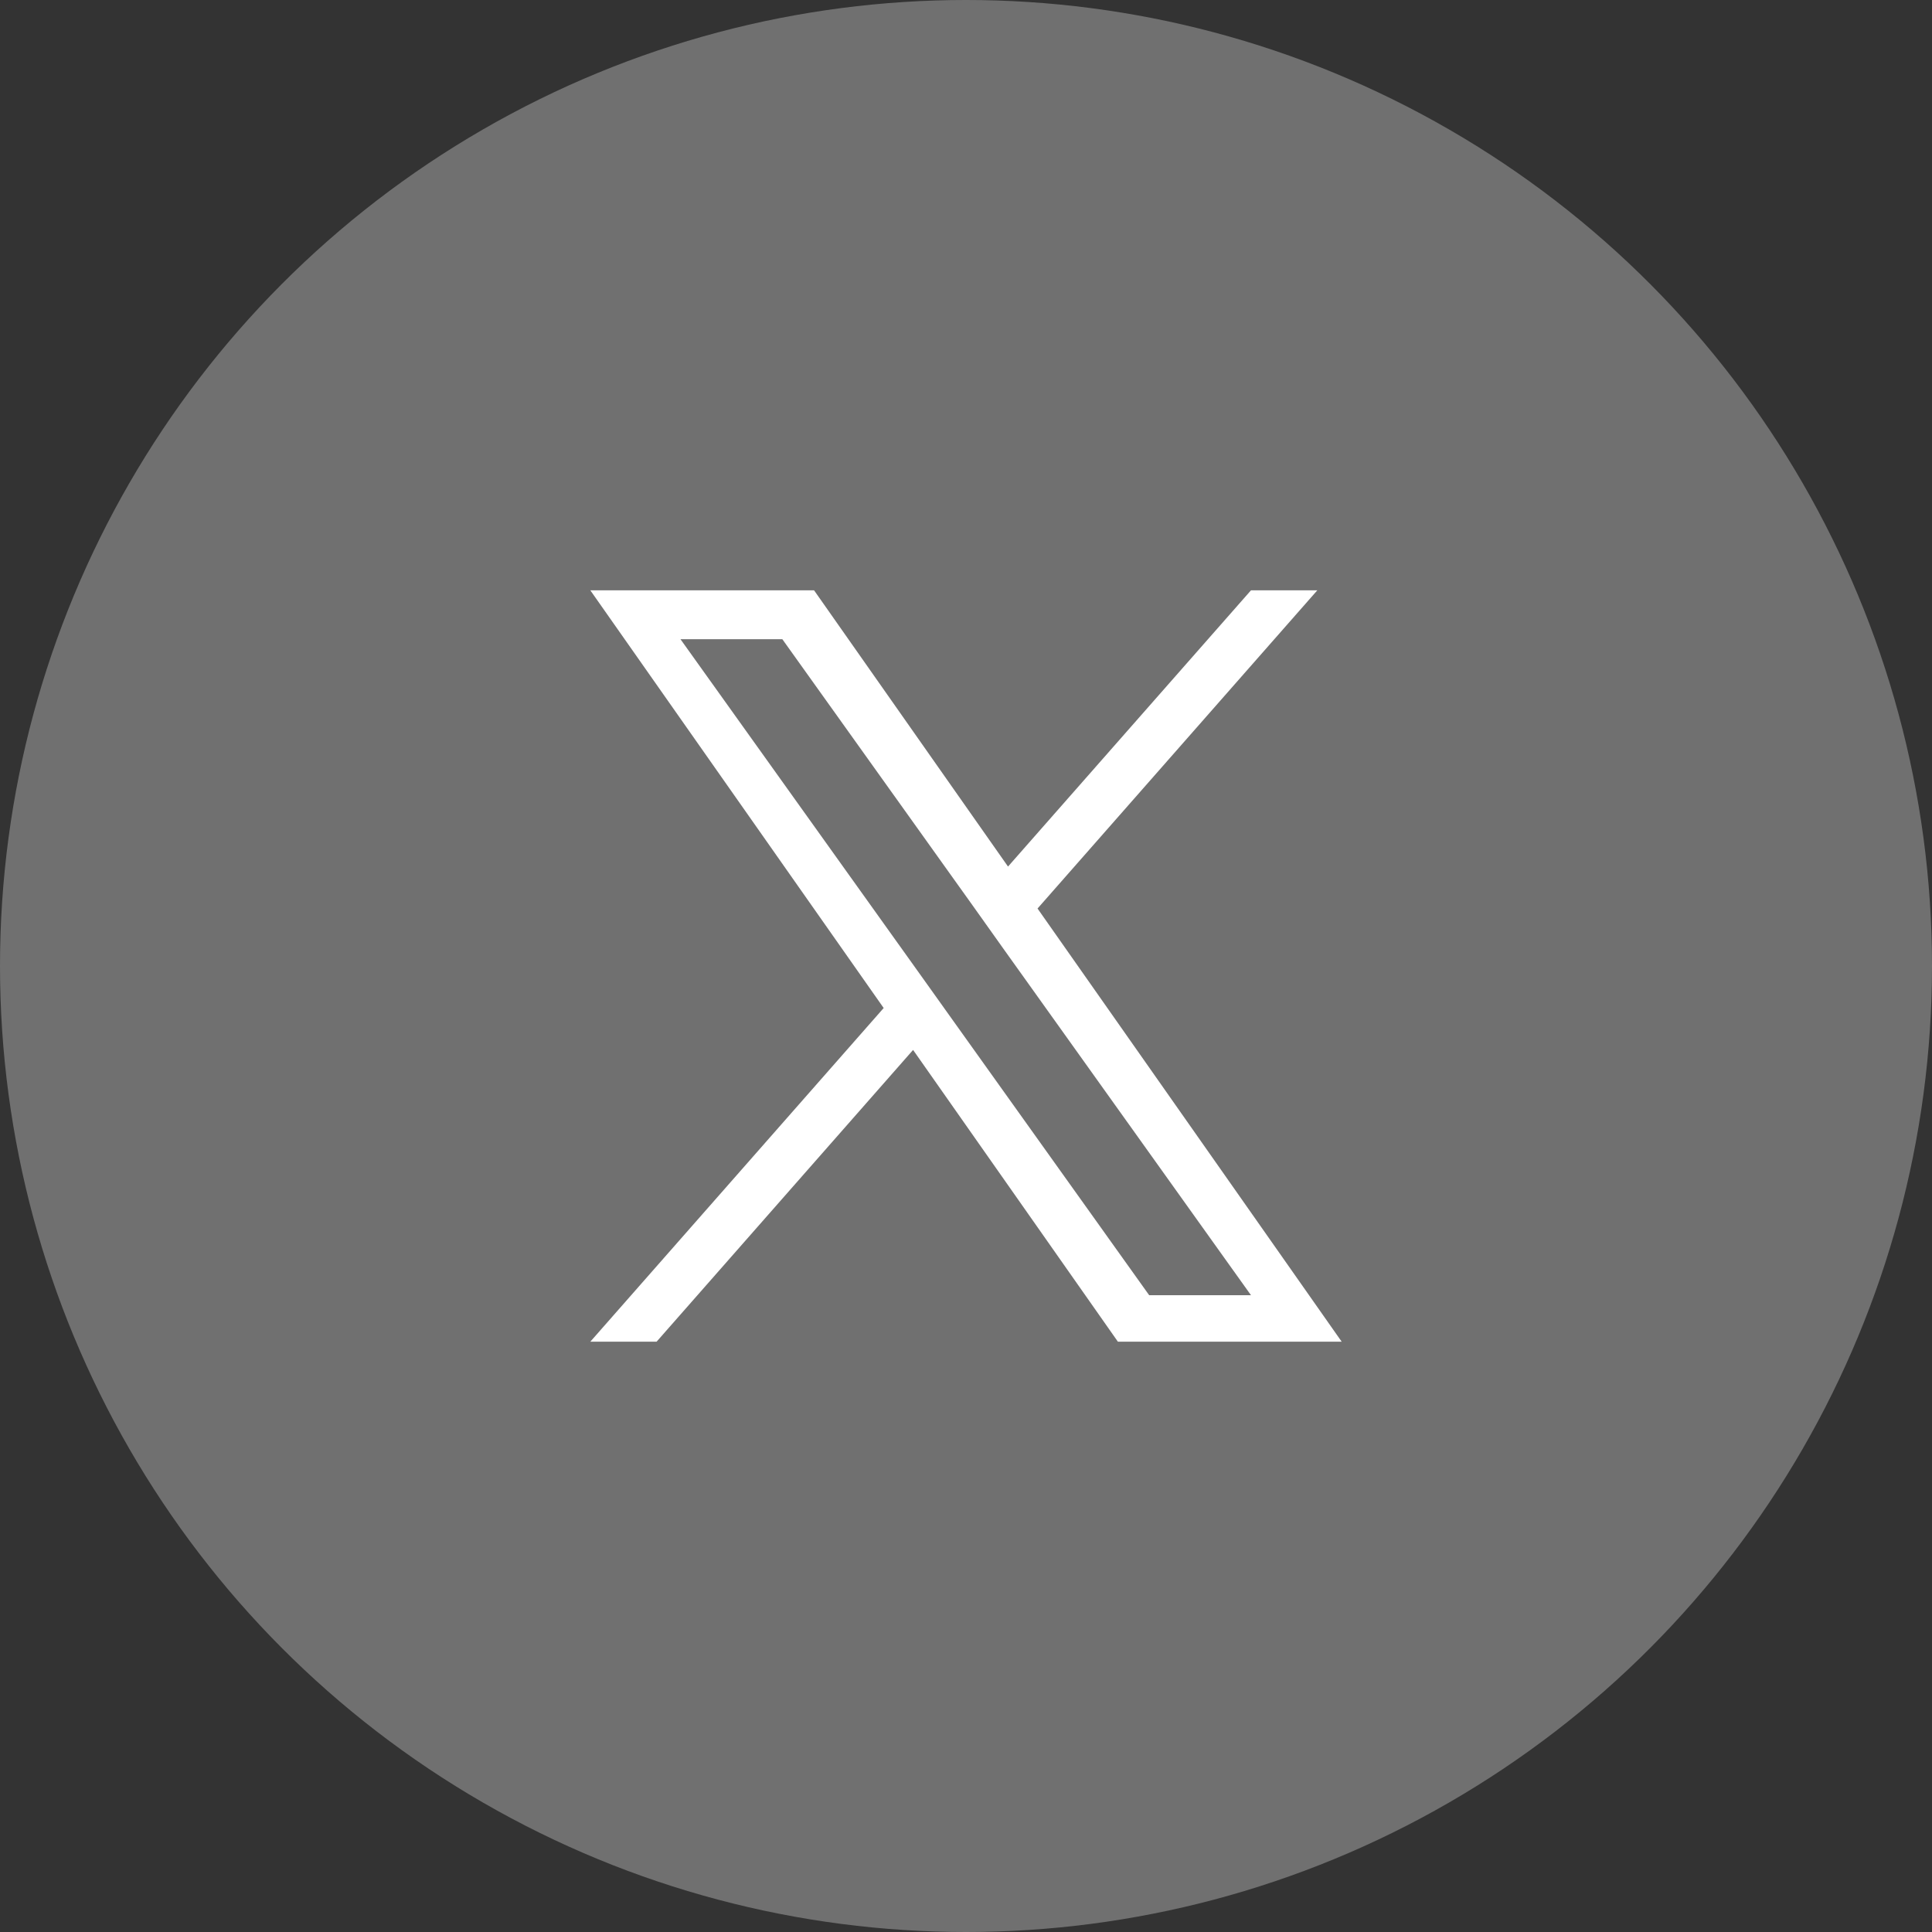
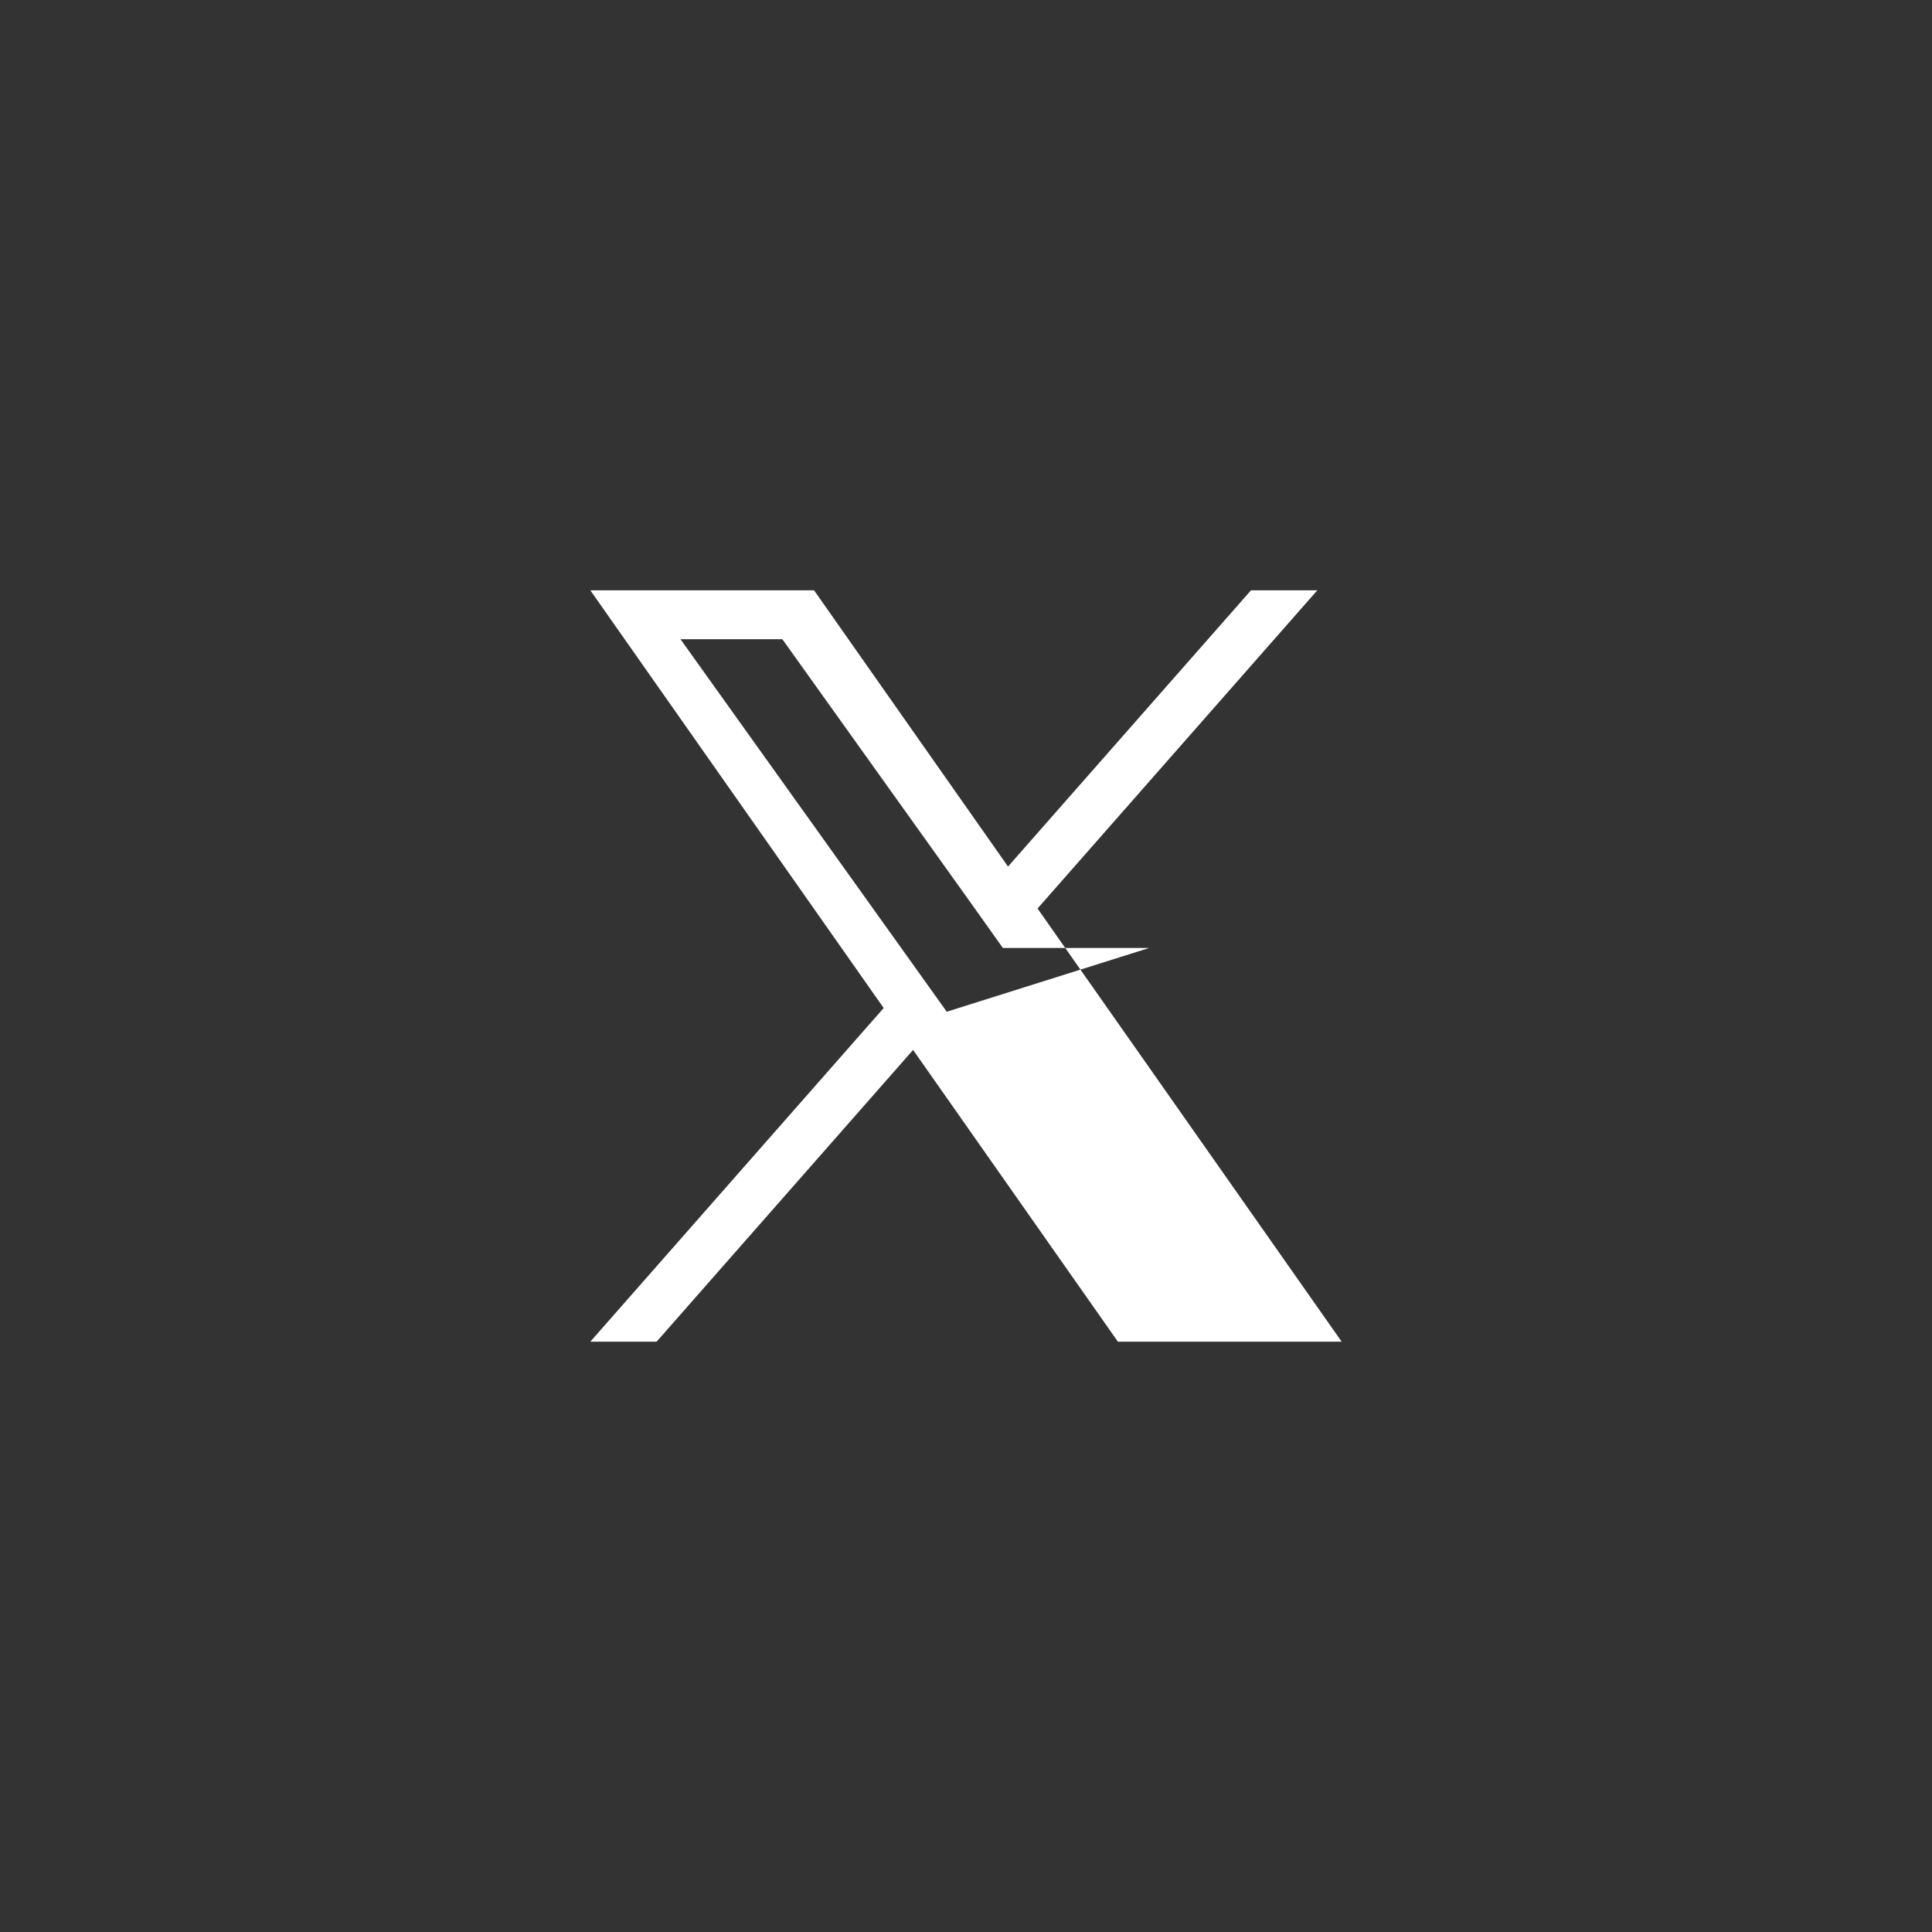
<svg xmlns="http://www.w3.org/2000/svg" width="36" height="36" viewBox="0 0 36 36" fill="none">
  <rect x="0" y="0" width="36" height="36" fill="#333333" stroke="none" />
-   <circle cx="18" cy="18" r="18" fill="white" fill-opacity="0.3" />
-   <path d="M19.333 16.929L24.546 11H23.31L18.783 16.147L15.169 11H11L16.466 18.783L11 25H12.235L17.014 19.564L20.83 25H25L19.333 16.929ZM17.641 18.852L17.087 18.076L12.68 11.911H14.578L18.135 16.888L18.687 17.664L23.31 24.134H21.413L17.641 18.852Z" fill="white" />
+   <path d="M19.333 16.929L24.546 11H23.31L18.783 16.147L15.169 11H11L16.466 18.783L11 25H12.235L17.014 19.564L20.83 25H25L19.333 16.929ZM17.641 18.852L17.087 18.076L12.68 11.911H14.578L18.135 16.888L18.687 17.664H21.413L17.641 18.852Z" fill="white" />
</svg>